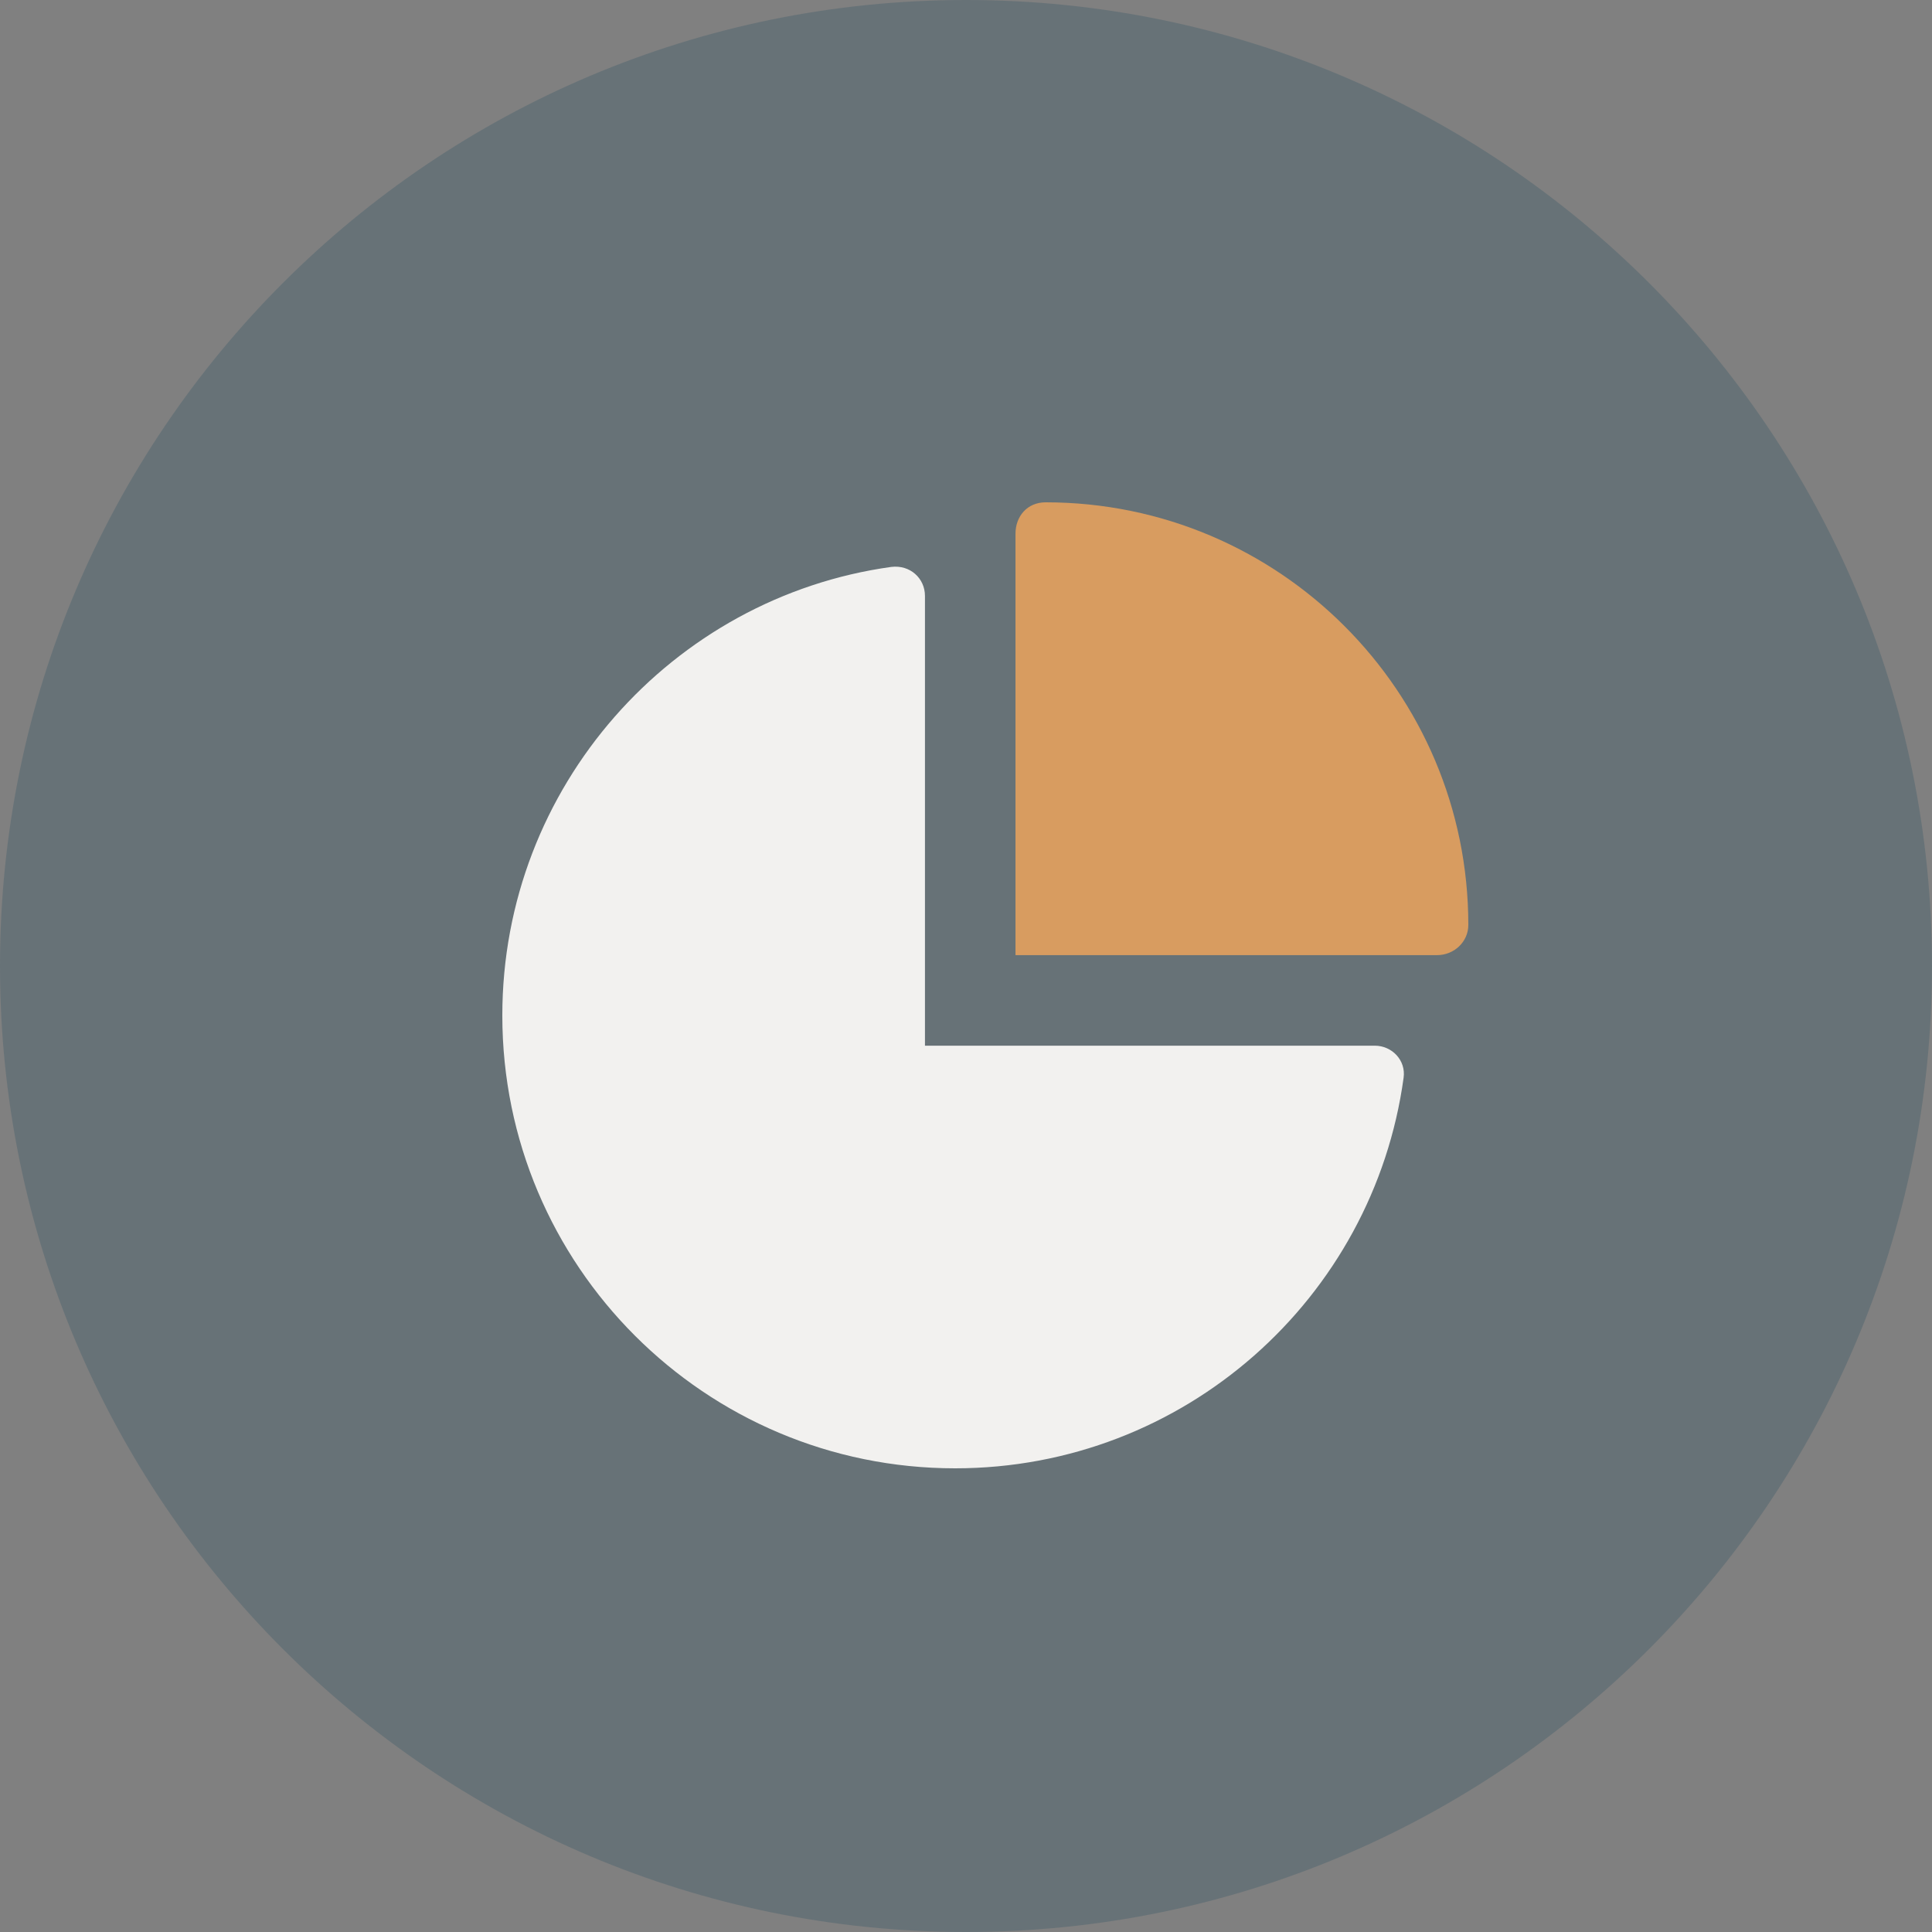
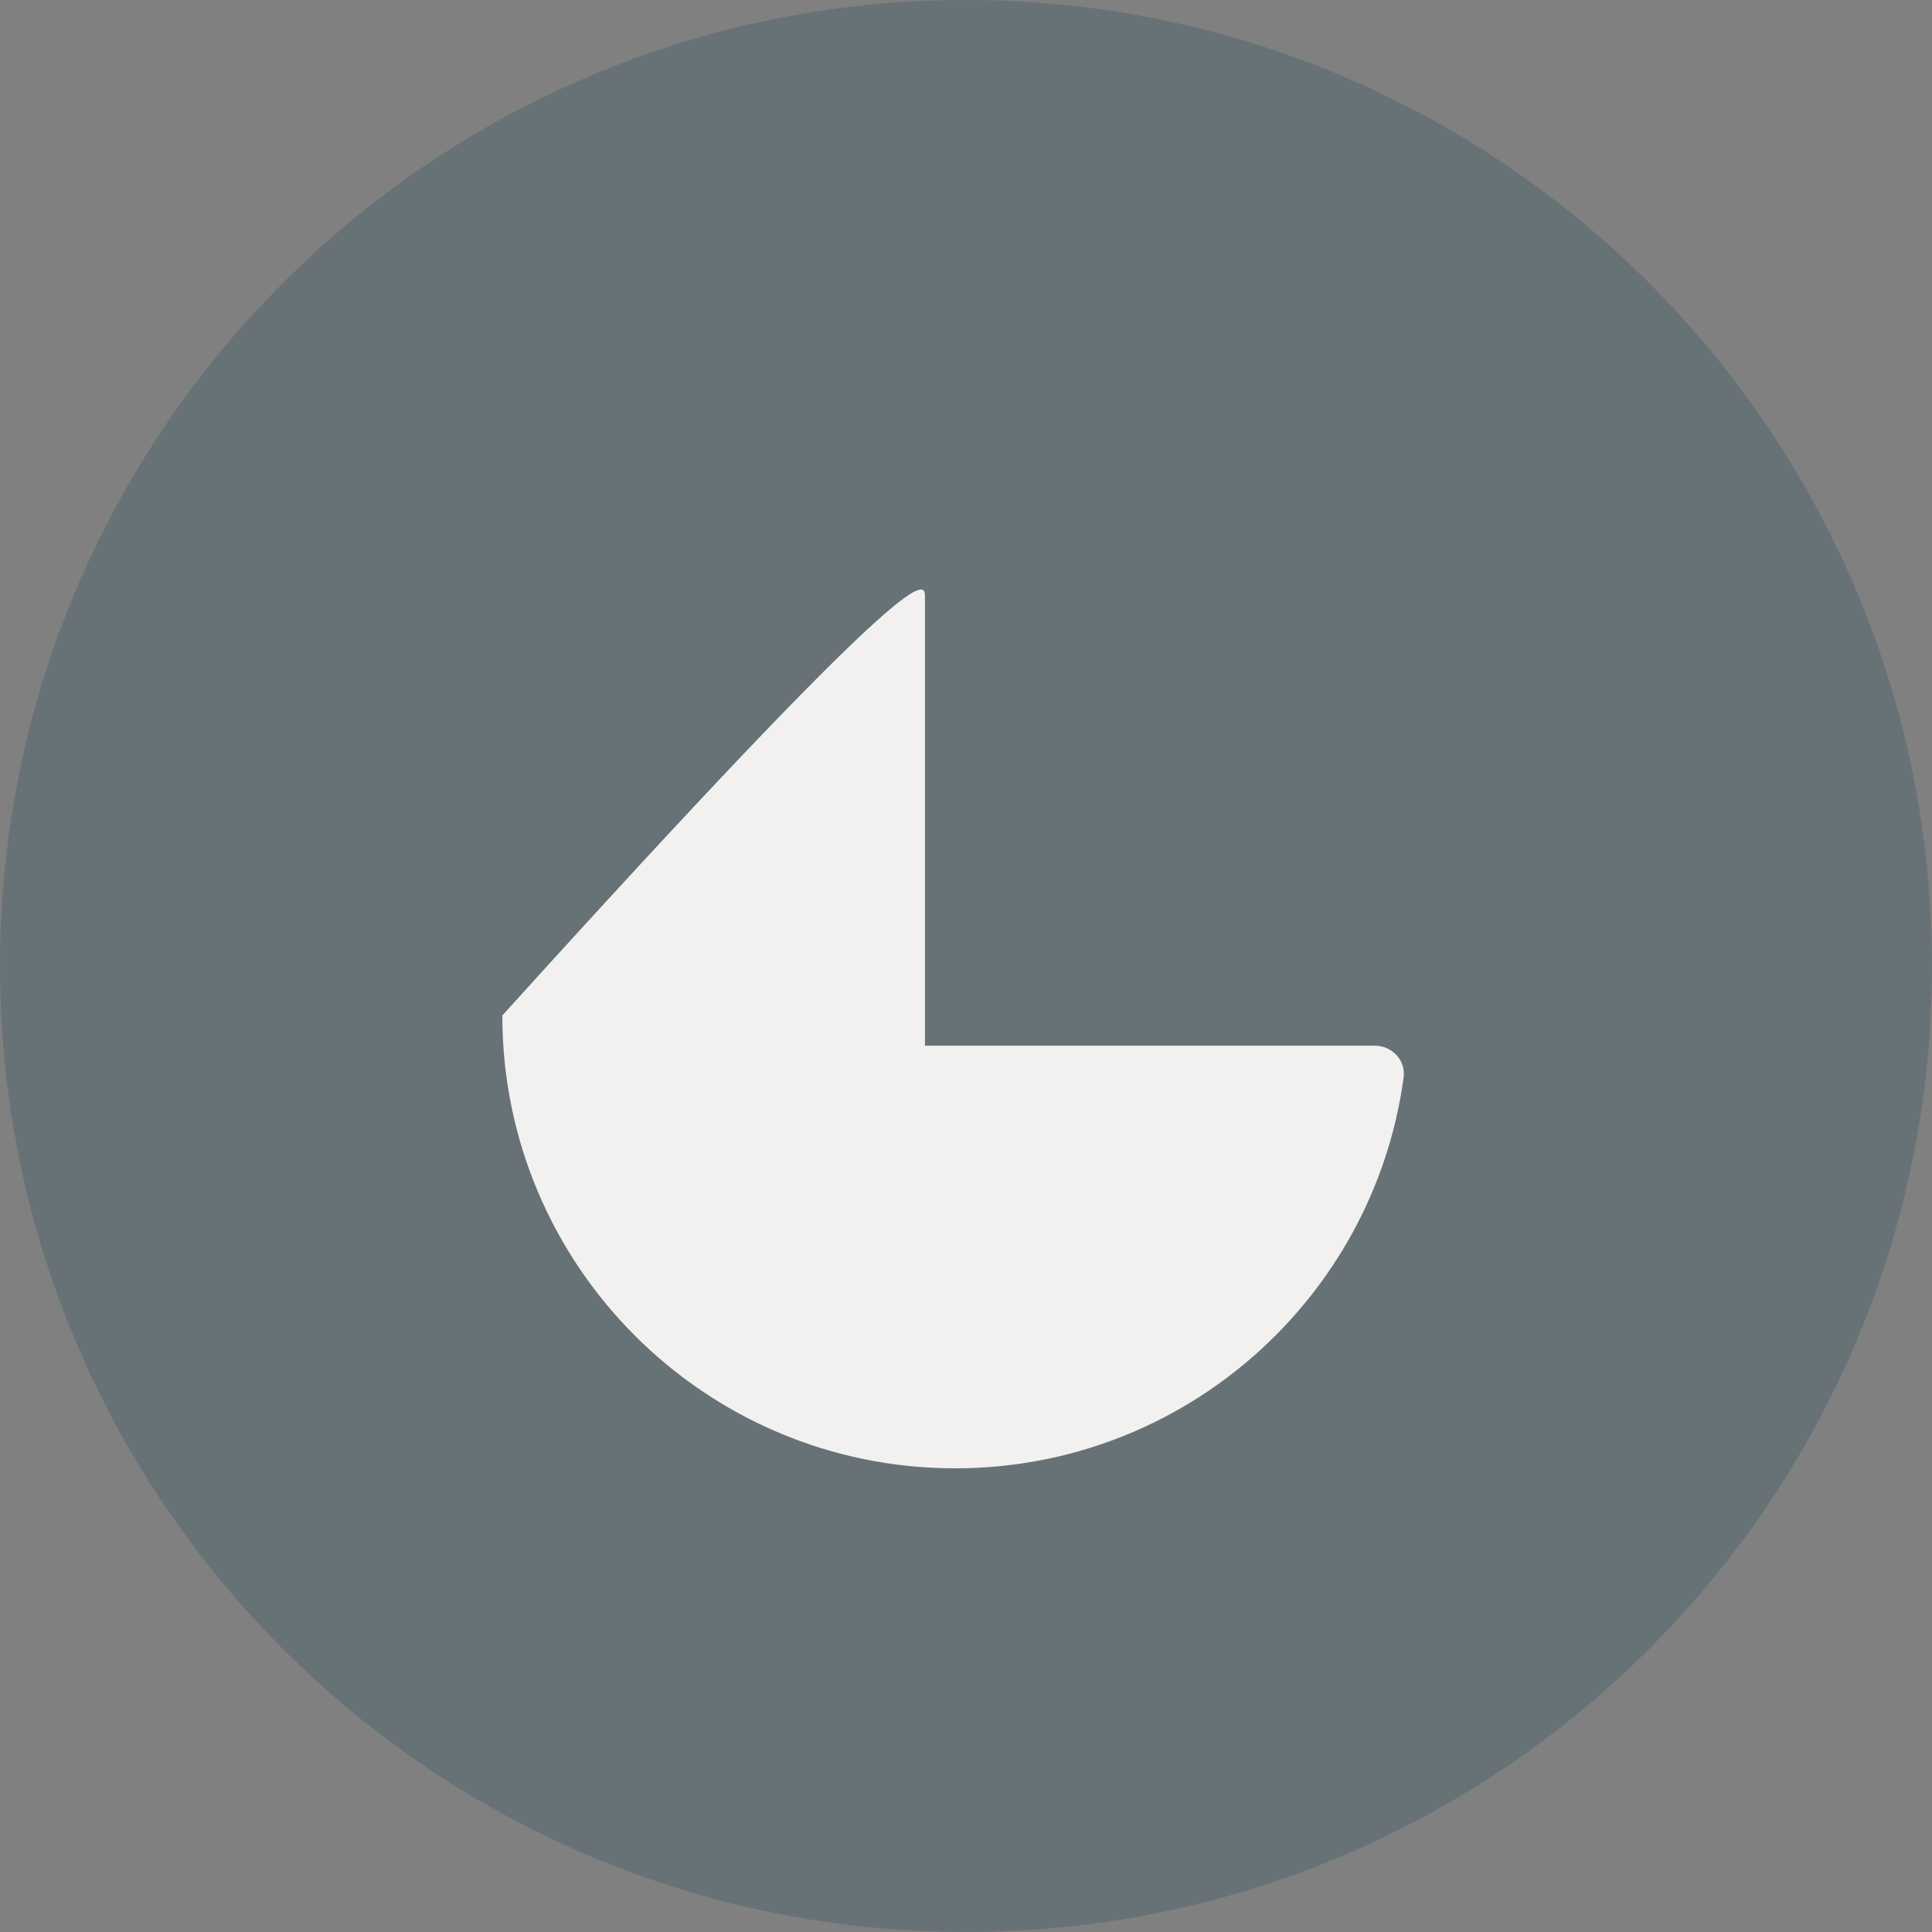
<svg xmlns="http://www.w3.org/2000/svg" width="50" height="50" viewBox="0 0 50 50" fill="none">
  <rect x="0" y="0" width="50" height="50" fill="#808080" stroke="none" />
  <g clip-path="url(#clip0_137_36)">
    <path opacity="0.2" d="M25 50C38.807 50 50 38.807 50 25C50 11.193 38.807 0 25 0C11.193 0 0 11.193 0 25C0 38.807 11.193 50 25 50Z" fill="#053D57" />
-     <path d="M26.281 13.81C26.281 13.369 26.579 13 27.062 13C33.102 13 38 17.898 38 23.938C38 24.377 37.629 24.719 37.19 24.719H26.281V13.81Z" fill="#D89C60" />
-     <path d="M23.938 27.062H35.578C36.027 27.062 36.389 27.443 36.325 27.893C35.544 33.601 30.646 38 24.719 38C18.249 38 13 32.756 13 26.281C13 20.358 17.398 15.458 23.064 14.672C23.557 14.611 23.938 14.971 23.938 15.422V27.062Z" fill="#F2F1EF" />
+     <path d="M23.938 27.062H35.578C36.027 27.062 36.389 27.443 36.325 27.893C35.544 33.601 30.646 38 24.719 38C18.249 38 13 32.756 13 26.281C23.557 14.611 23.938 14.971 23.938 15.422V27.062Z" fill="#F2F1EF" />
  </g>
  <defs>
    <clipPath id="clip0_137_36">
      <rect width="50" height="50" fill="white" />
    </clipPath>
  </defs>
</svg>